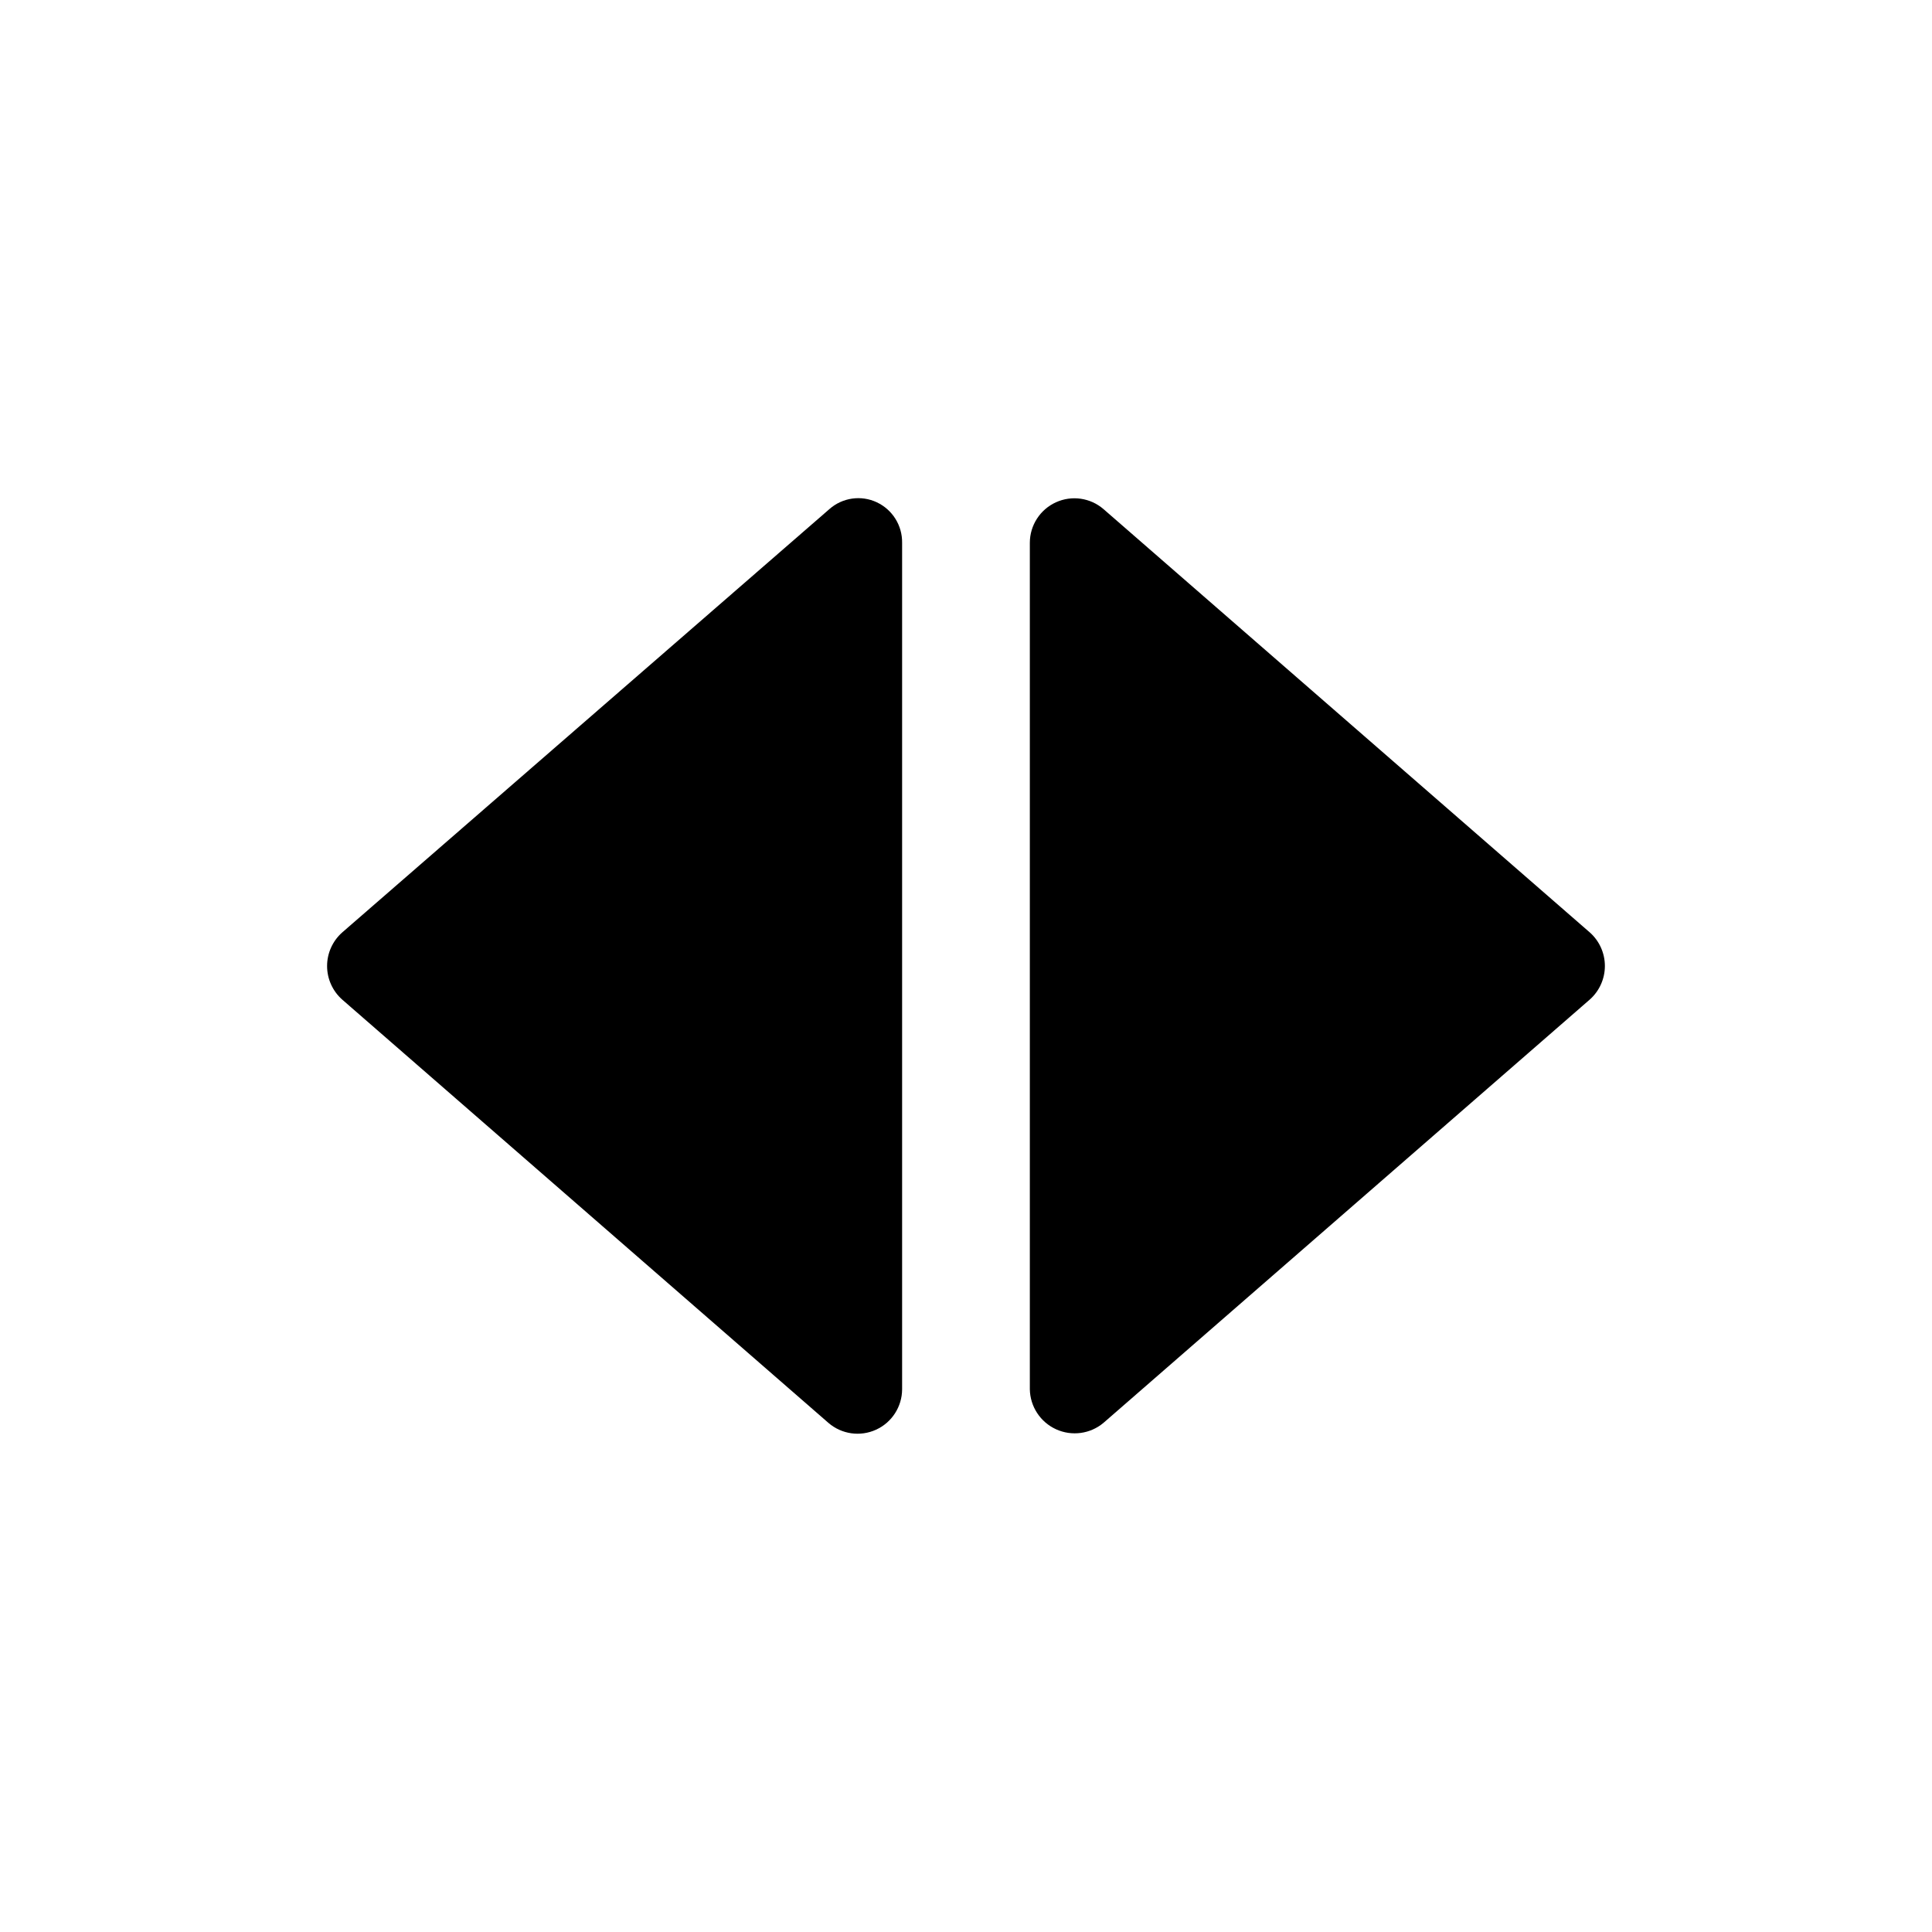
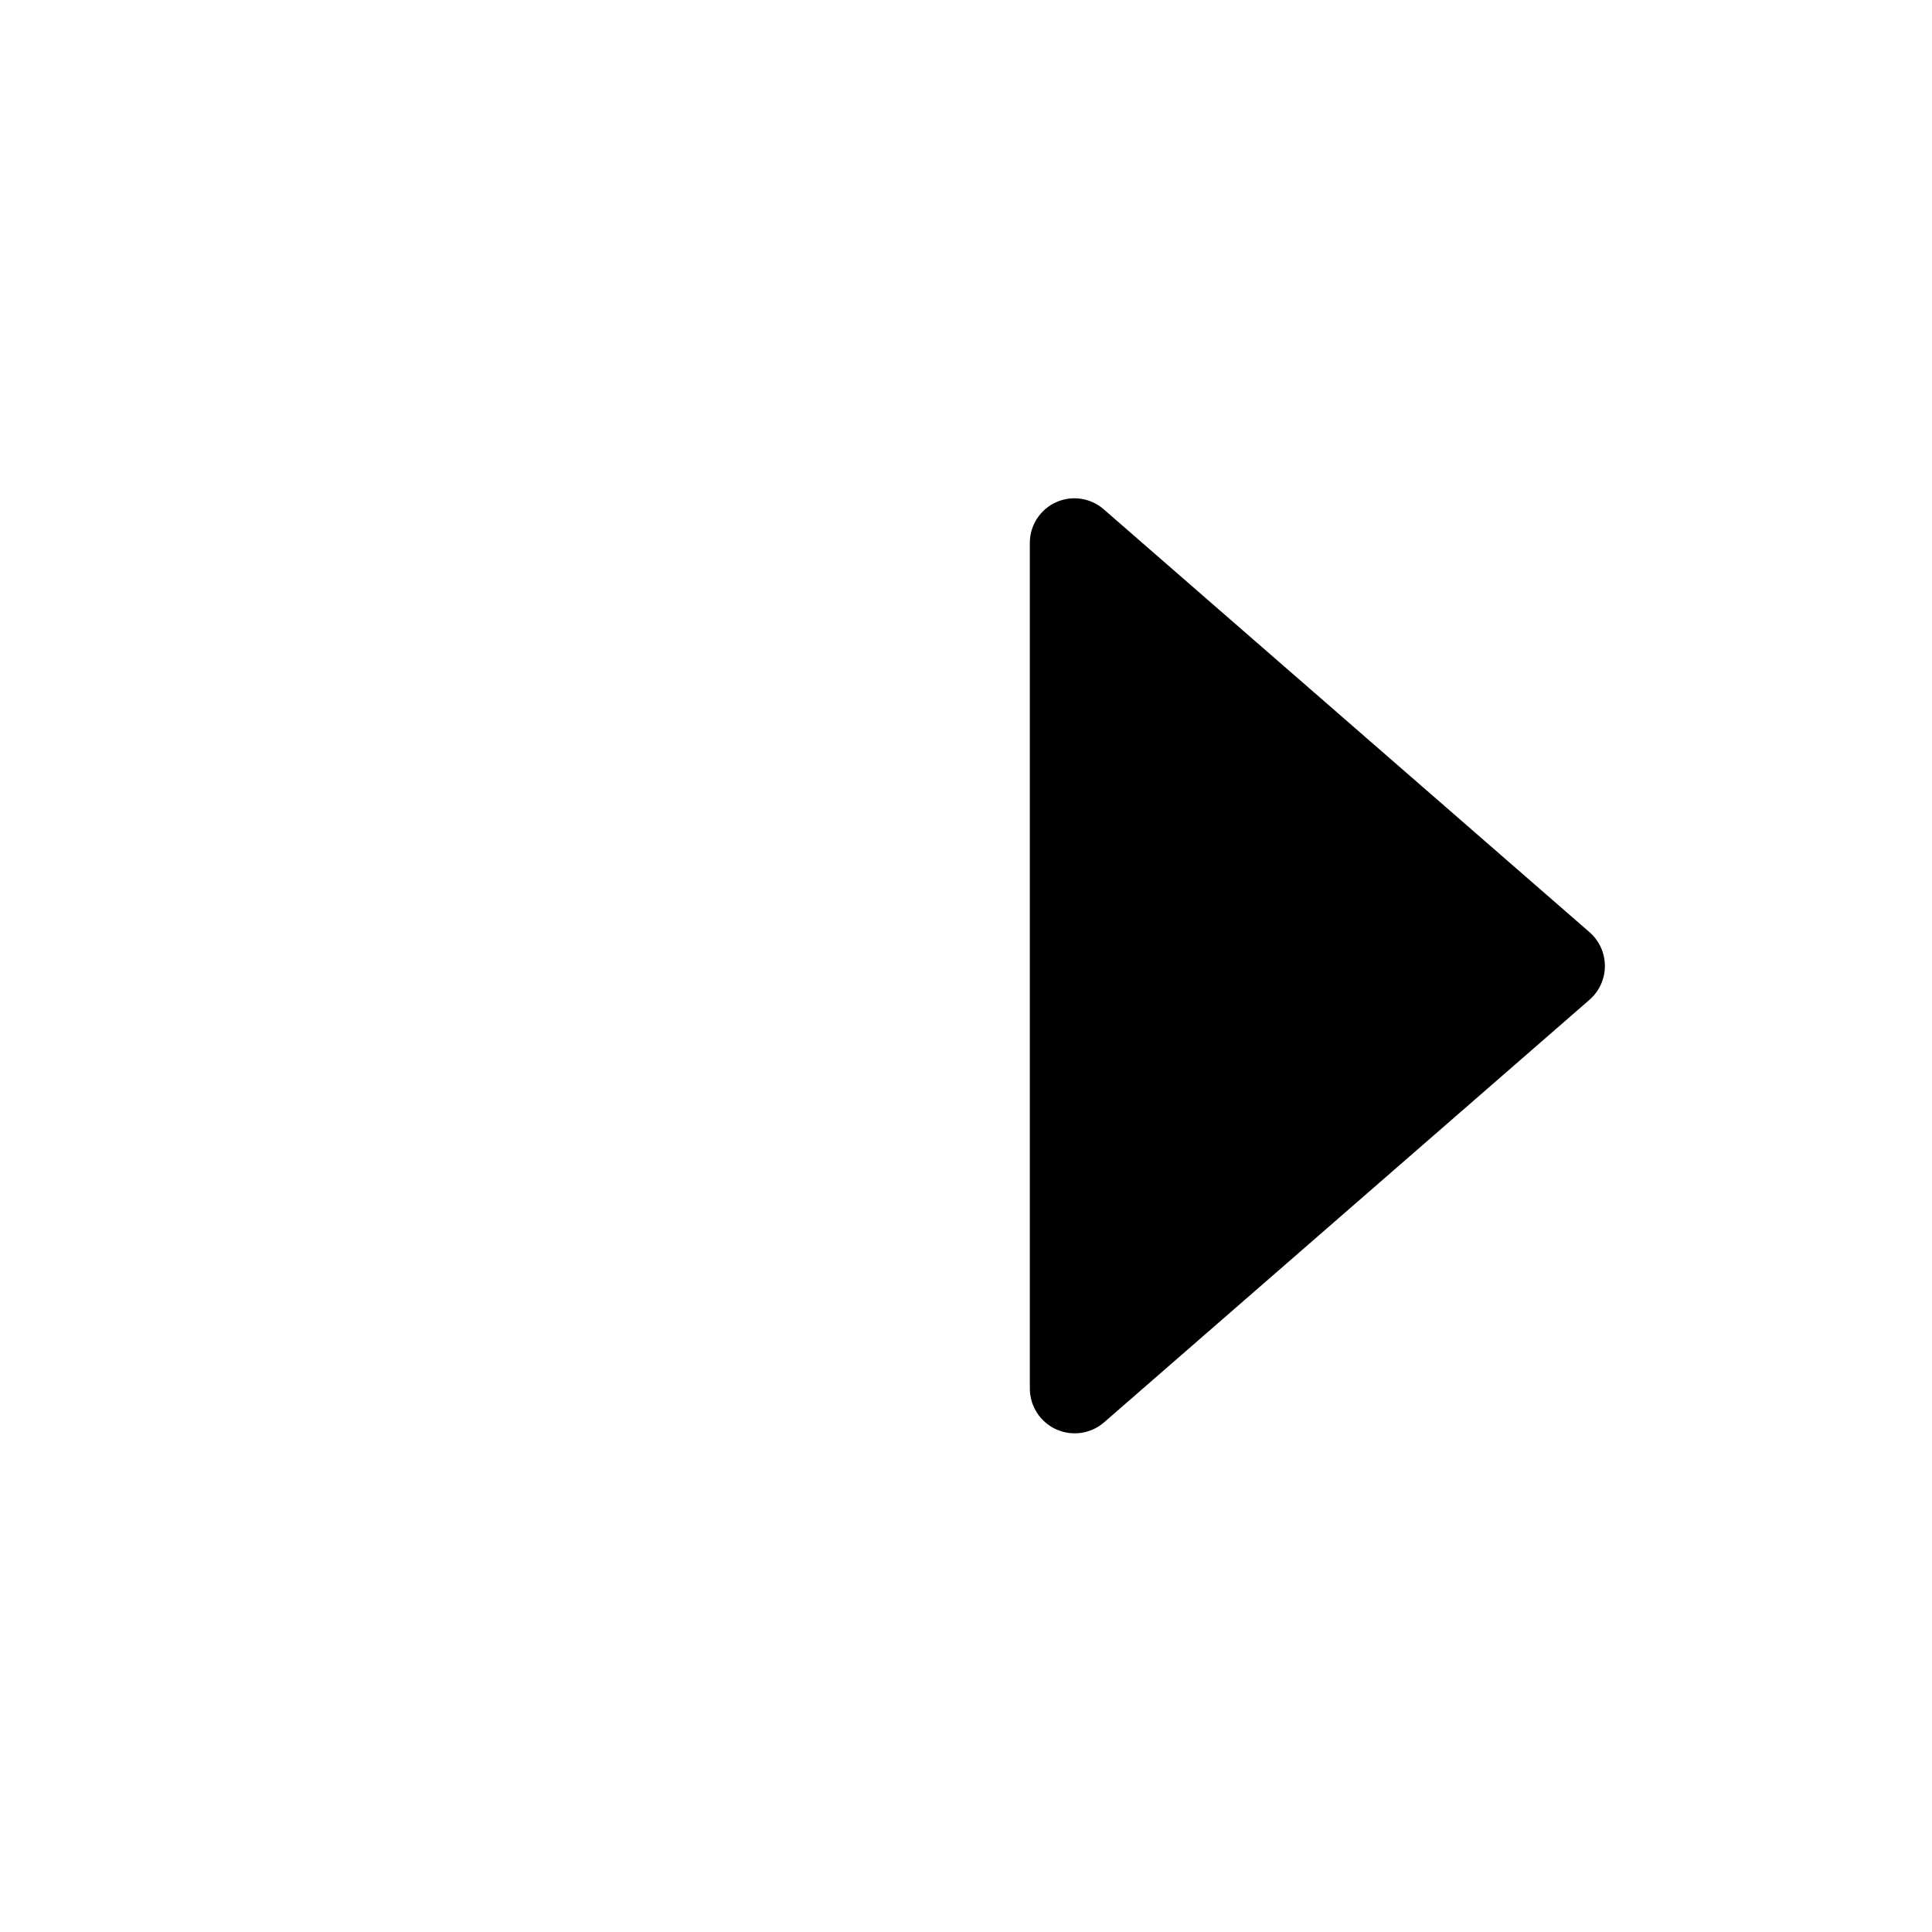
<svg xmlns="http://www.w3.org/2000/svg" fill="#000000" width="800px" height="800px" version="1.1" viewBox="144 144 512 512">
  <g>
    <path d="m565.31 391.1-128.87-112.18c-3.488-3.012-8.414-3.715-12.609-1.805-4.195 1.91-6.894 6.09-6.914 10.699v224.36c0.082 4.578 2.789 8.703 6.957 10.602 4.168 1.902 9.059 1.234 12.566-1.707l128.87-112.18c2.543-2.258 4-5.496 4-8.895 0-3.402-1.457-6.641-4-8.898z" />
-     <path d="m376.38 277.12c-4.184-1.969-9.137-1.254-12.594 1.809l-129.1 112.18c-2.547 2.258-4.004 5.496-4.004 8.898 0 3.398 1.457 6.637 4.004 8.895l128.86 112.18c3.492 3.012 8.414 3.719 12.609 1.805 4.195-1.91 6.894-6.09 6.914-10.699v-224.36c0.062-4.57-2.555-8.758-6.691-10.703z" />
  </g>
</svg>